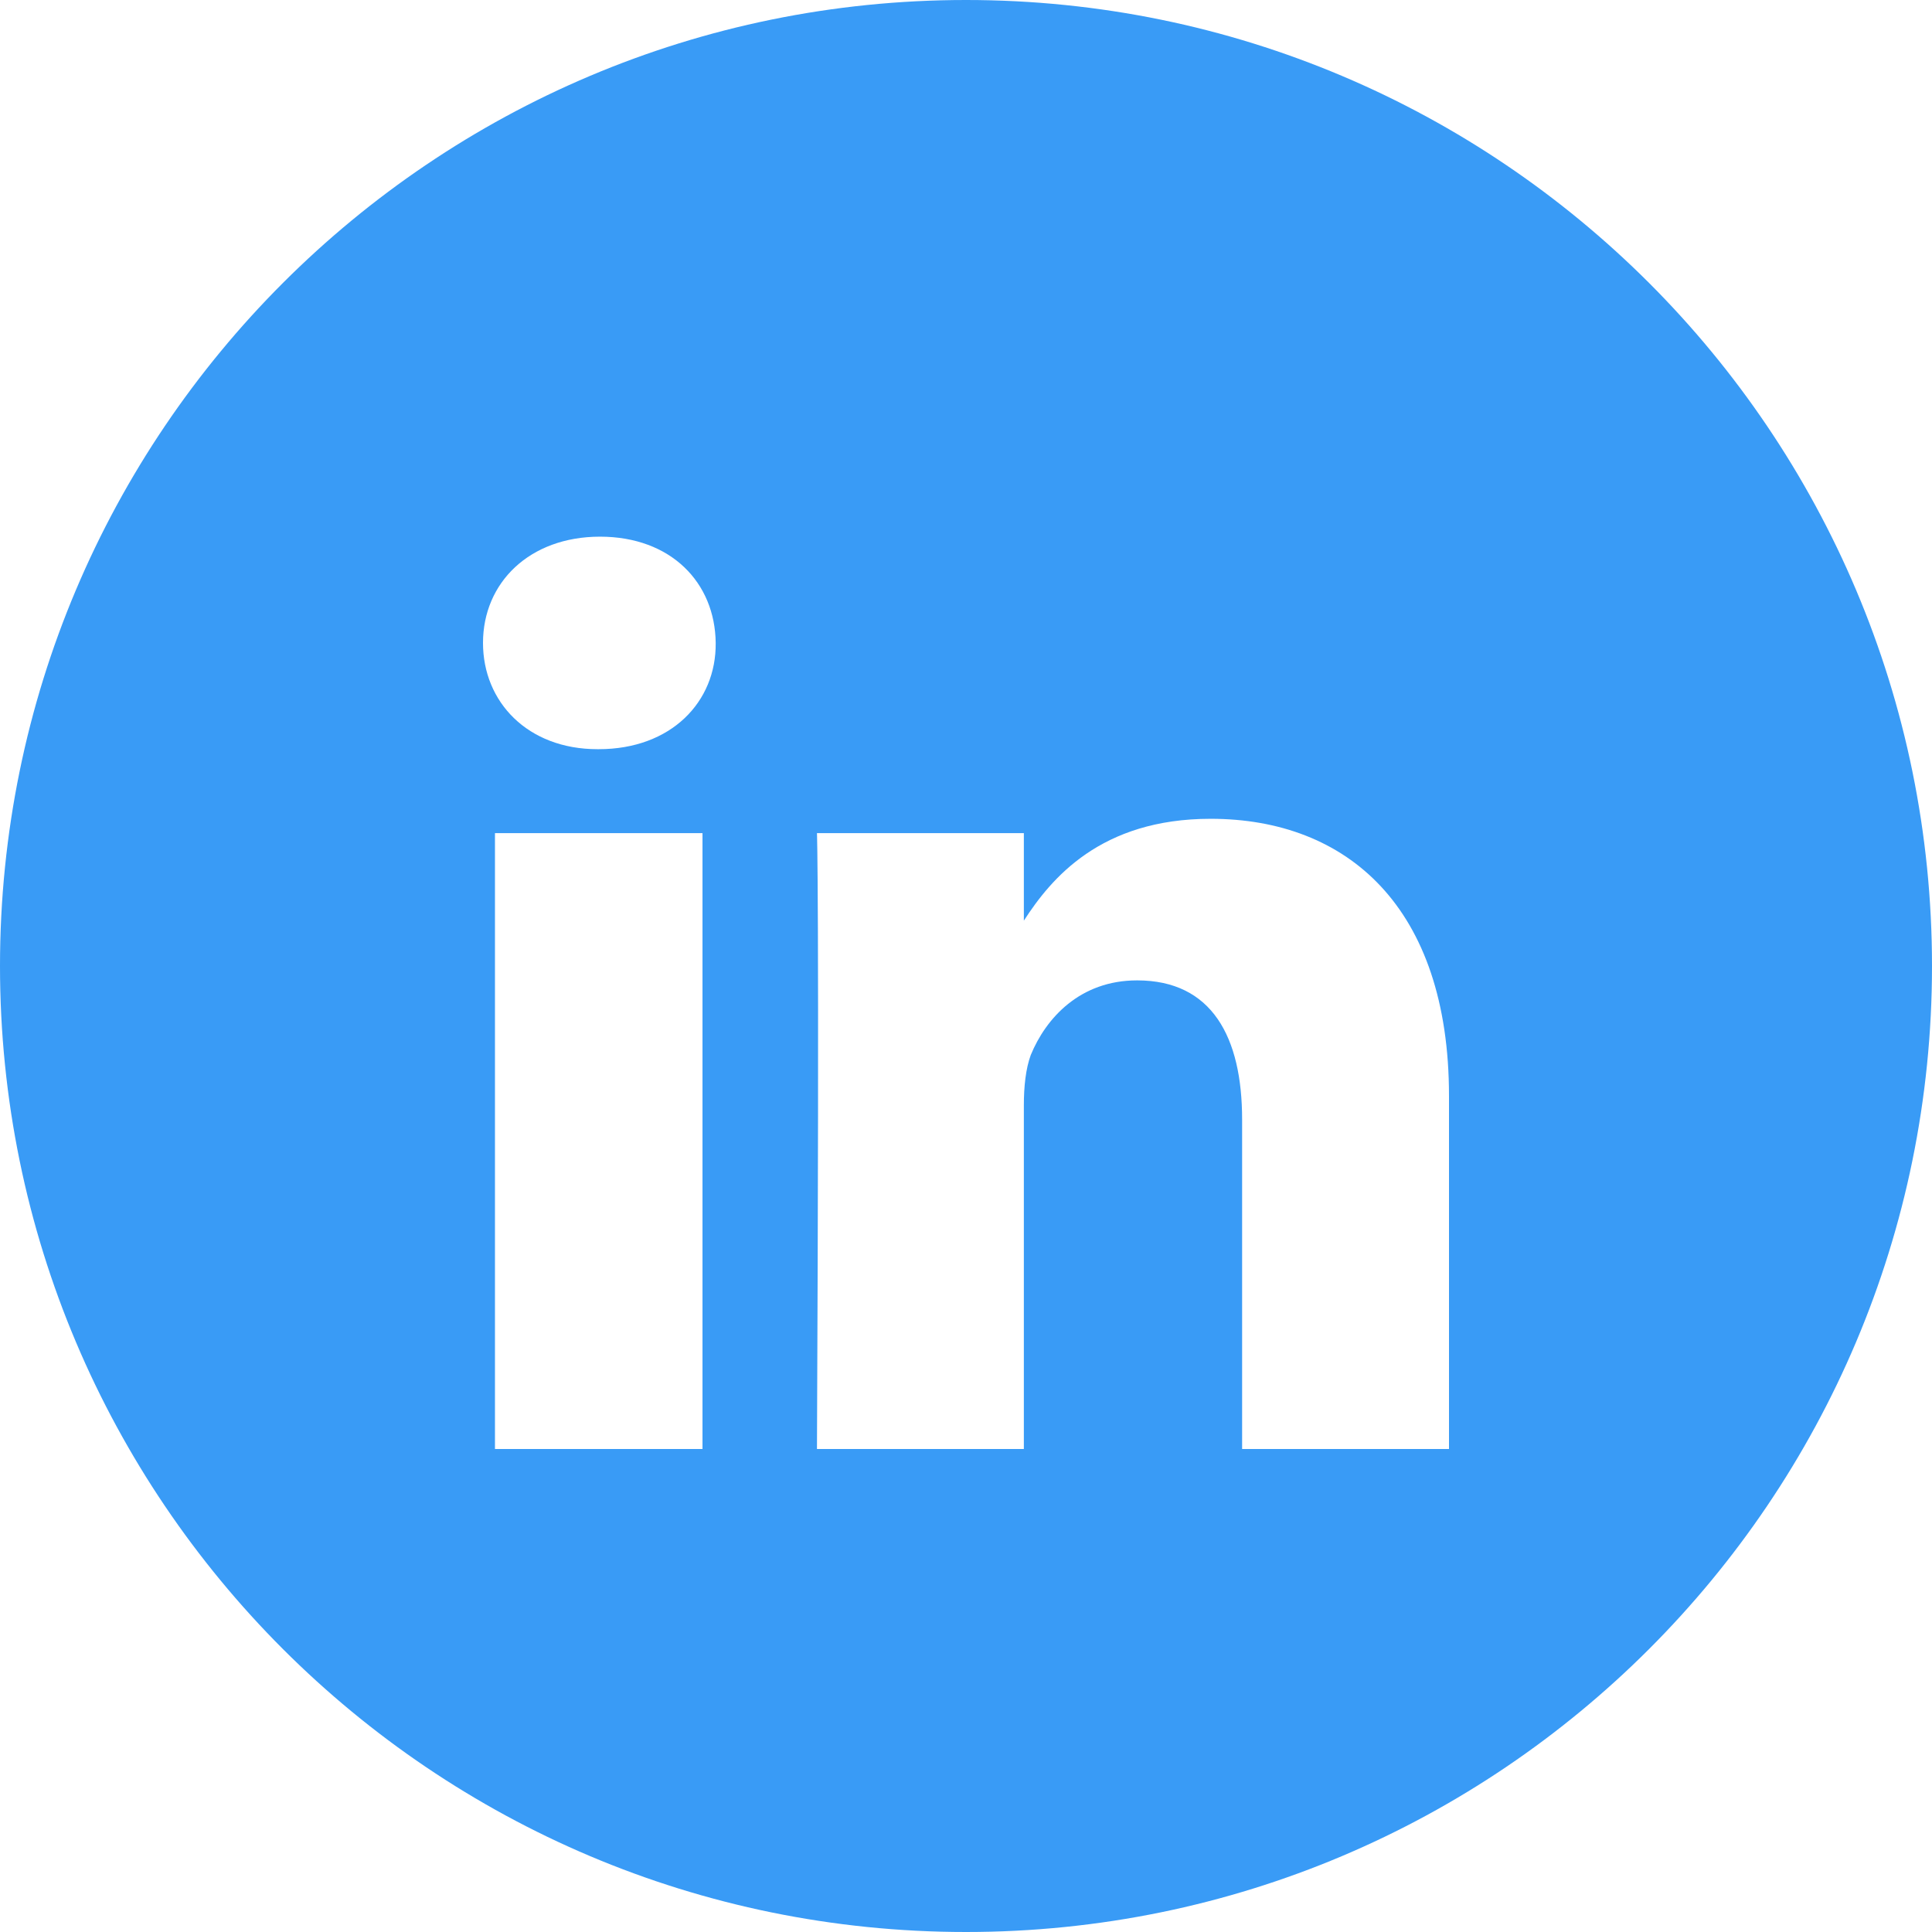
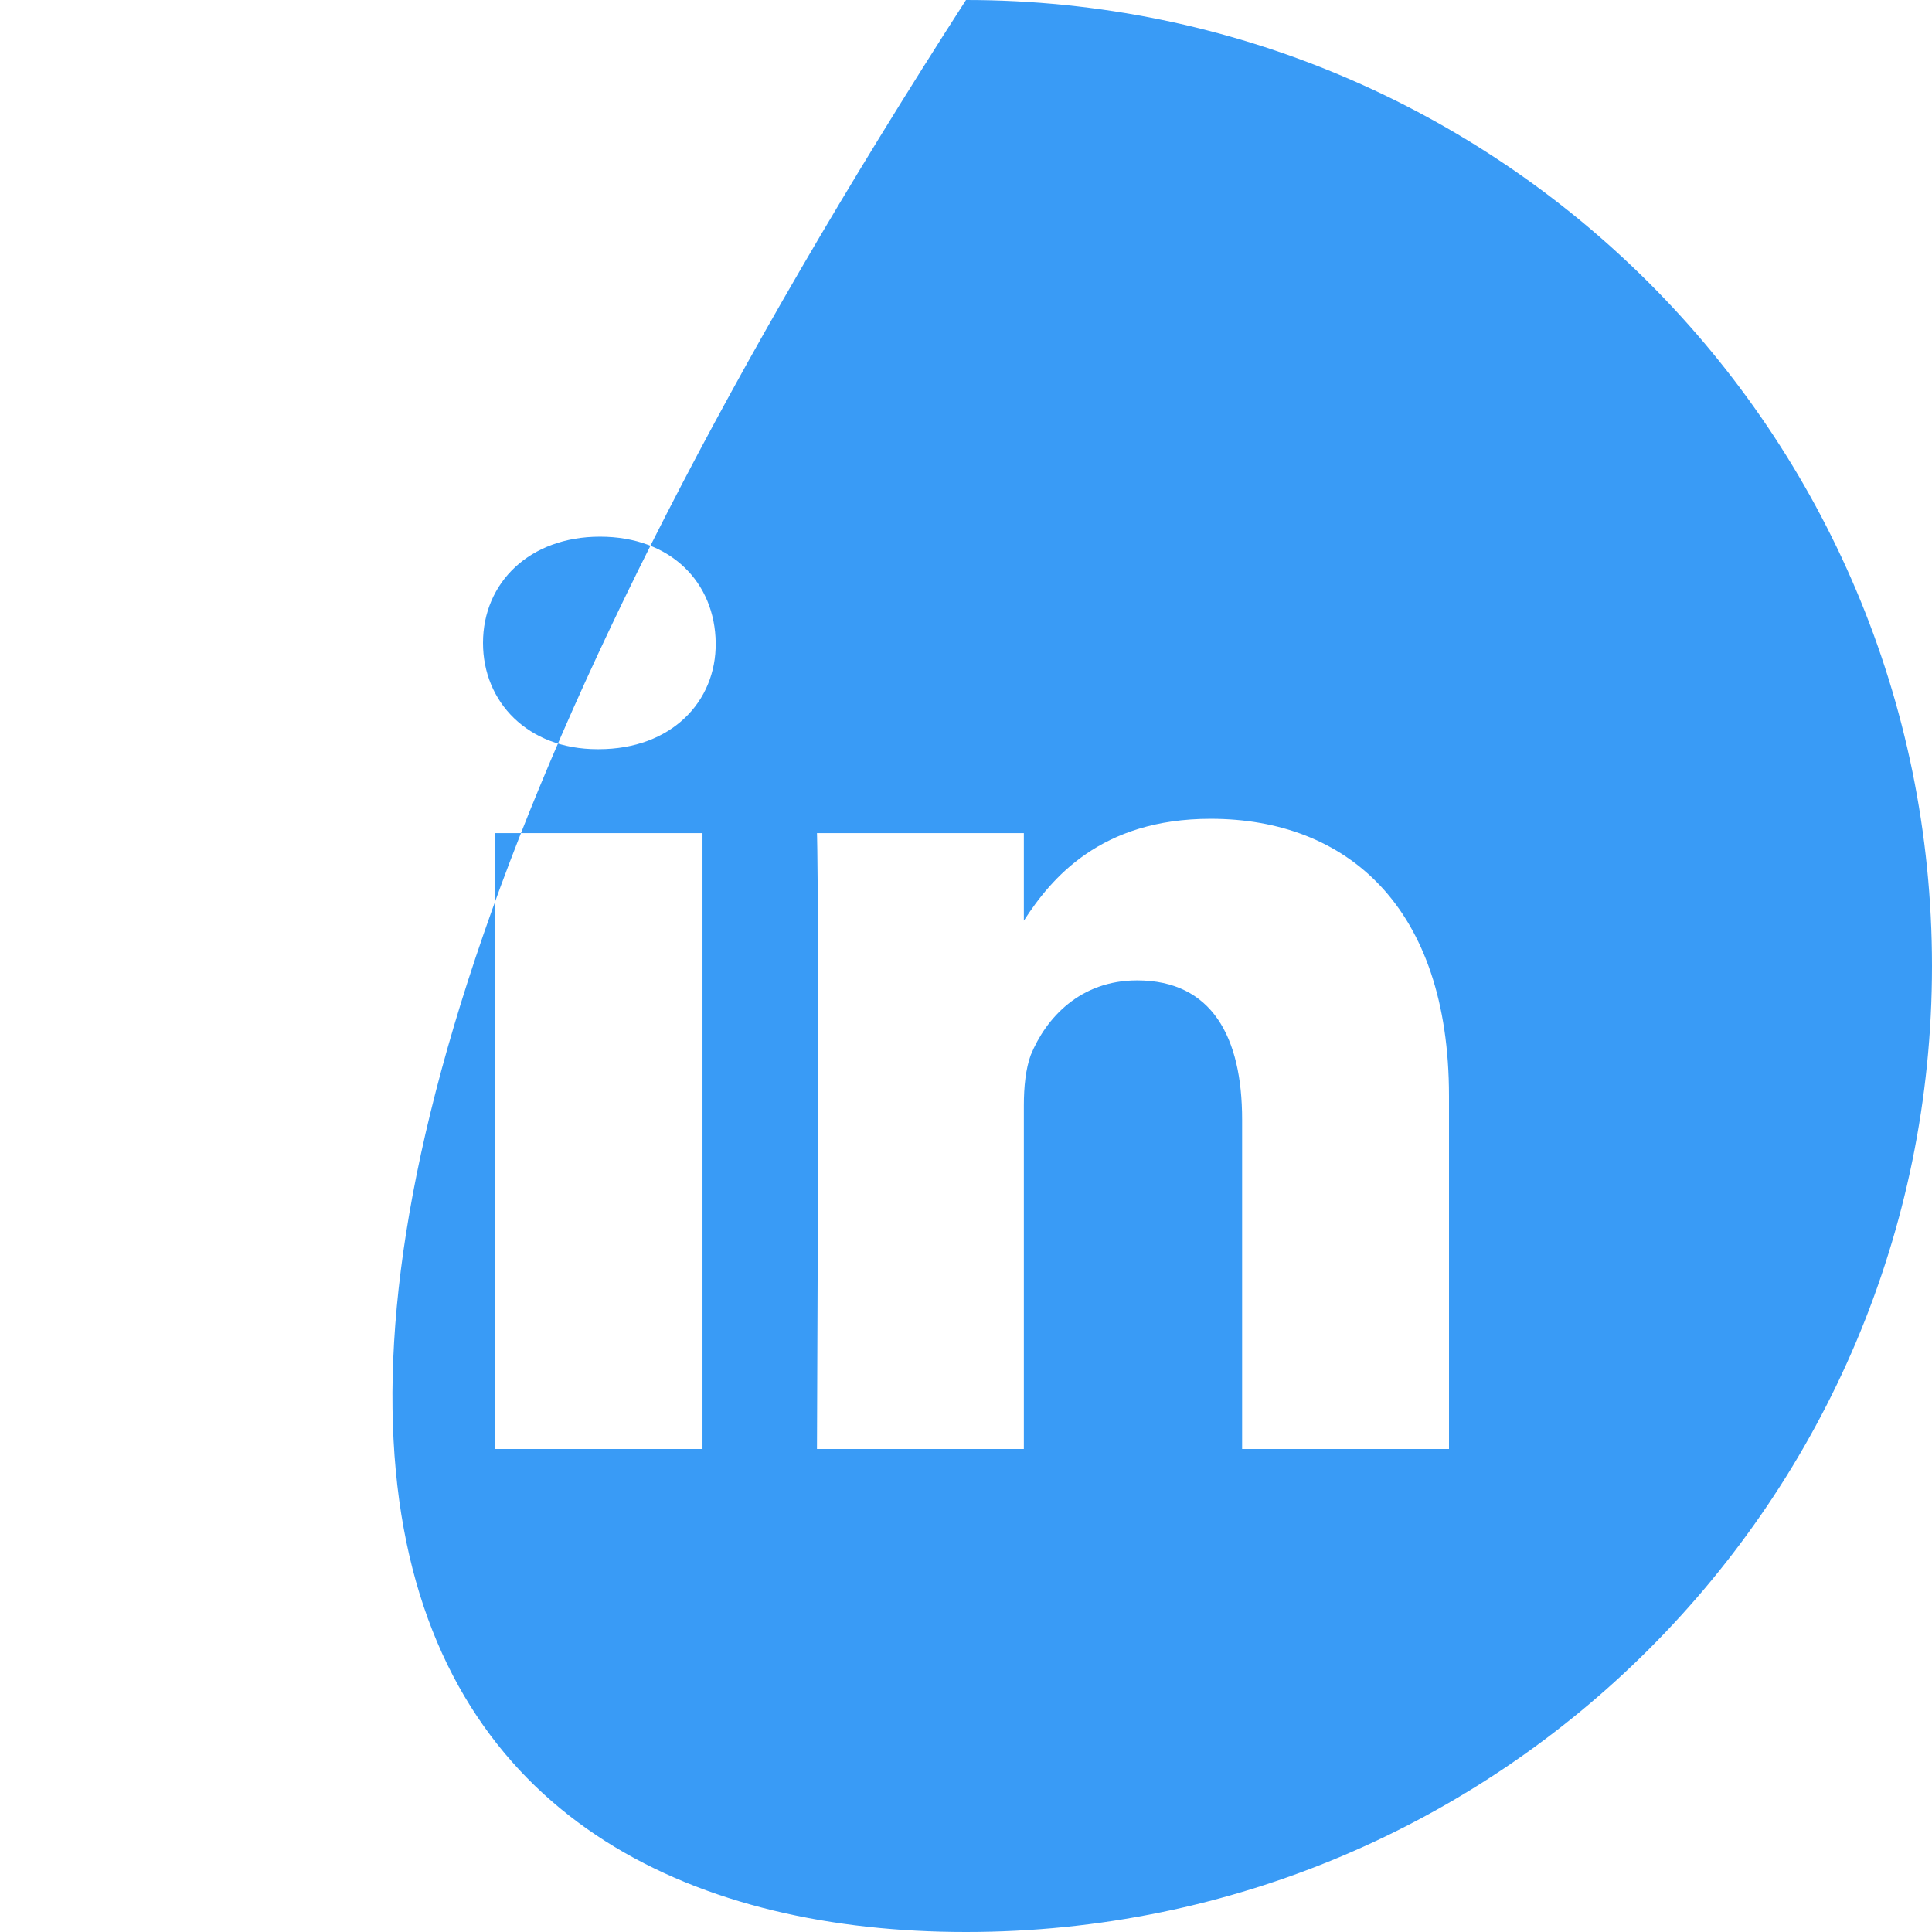
<svg xmlns="http://www.w3.org/2000/svg" width="36" height="36" viewBox="0 0 36 36" fill="none">
-   <path fill-rule="evenodd" clip-rule="evenodd" d="M18 36C27.941 36 36 27.941 36 18C36 8.059 27.941 0 18 0C8.059 0 0 8.059 0 18C0 27.941 8.059 36 18 36ZM9.223 27V15.524H13.09V27H9.223ZM11.18 10C12.504 10 13.324 10.857 13.336 11.98C13.348 13.08 12.504 13.96 11.156 13.96H11.133C9.832 13.96 9 13.08 9 11.98C9 10.857 9.867 10 11.18 10ZM22.559 15.257C25.102 15.257 27 16.902 27 20.422V27H23.145V20.862C23.145 19.322 22.582 18.268 21.188 18.268C20.121 18.268 19.488 18.975 19.207 19.658C19.113 19.913 19.078 20.249 19.078 20.596V27H15.223C15.27 16.601 15.223 15.524 15.223 15.524H19.078V17.155C19.587 16.369 20.505 15.257 22.559 15.257Z" fill="#399BF6" />
+   <path fill-rule="evenodd" clip-rule="evenodd" d="M18 36C27.941 36 36 27.941 36 18C36 8.059 27.941 0 18 0C0 27.941 8.059 36 18 36ZM9.223 27V15.524H13.09V27H9.223ZM11.18 10C12.504 10 13.324 10.857 13.336 11.98C13.348 13.08 12.504 13.96 11.156 13.96H11.133C9.832 13.96 9 13.08 9 11.98C9 10.857 9.867 10 11.18 10ZM22.559 15.257C25.102 15.257 27 16.902 27 20.422V27H23.145V20.862C23.145 19.322 22.582 18.268 21.188 18.268C20.121 18.268 19.488 18.975 19.207 19.658C19.113 19.913 19.078 20.249 19.078 20.596V27H15.223C15.27 16.601 15.223 15.524 15.223 15.524H19.078V17.155C19.587 16.369 20.505 15.257 22.559 15.257Z" fill="#399BF6" />
</svg>